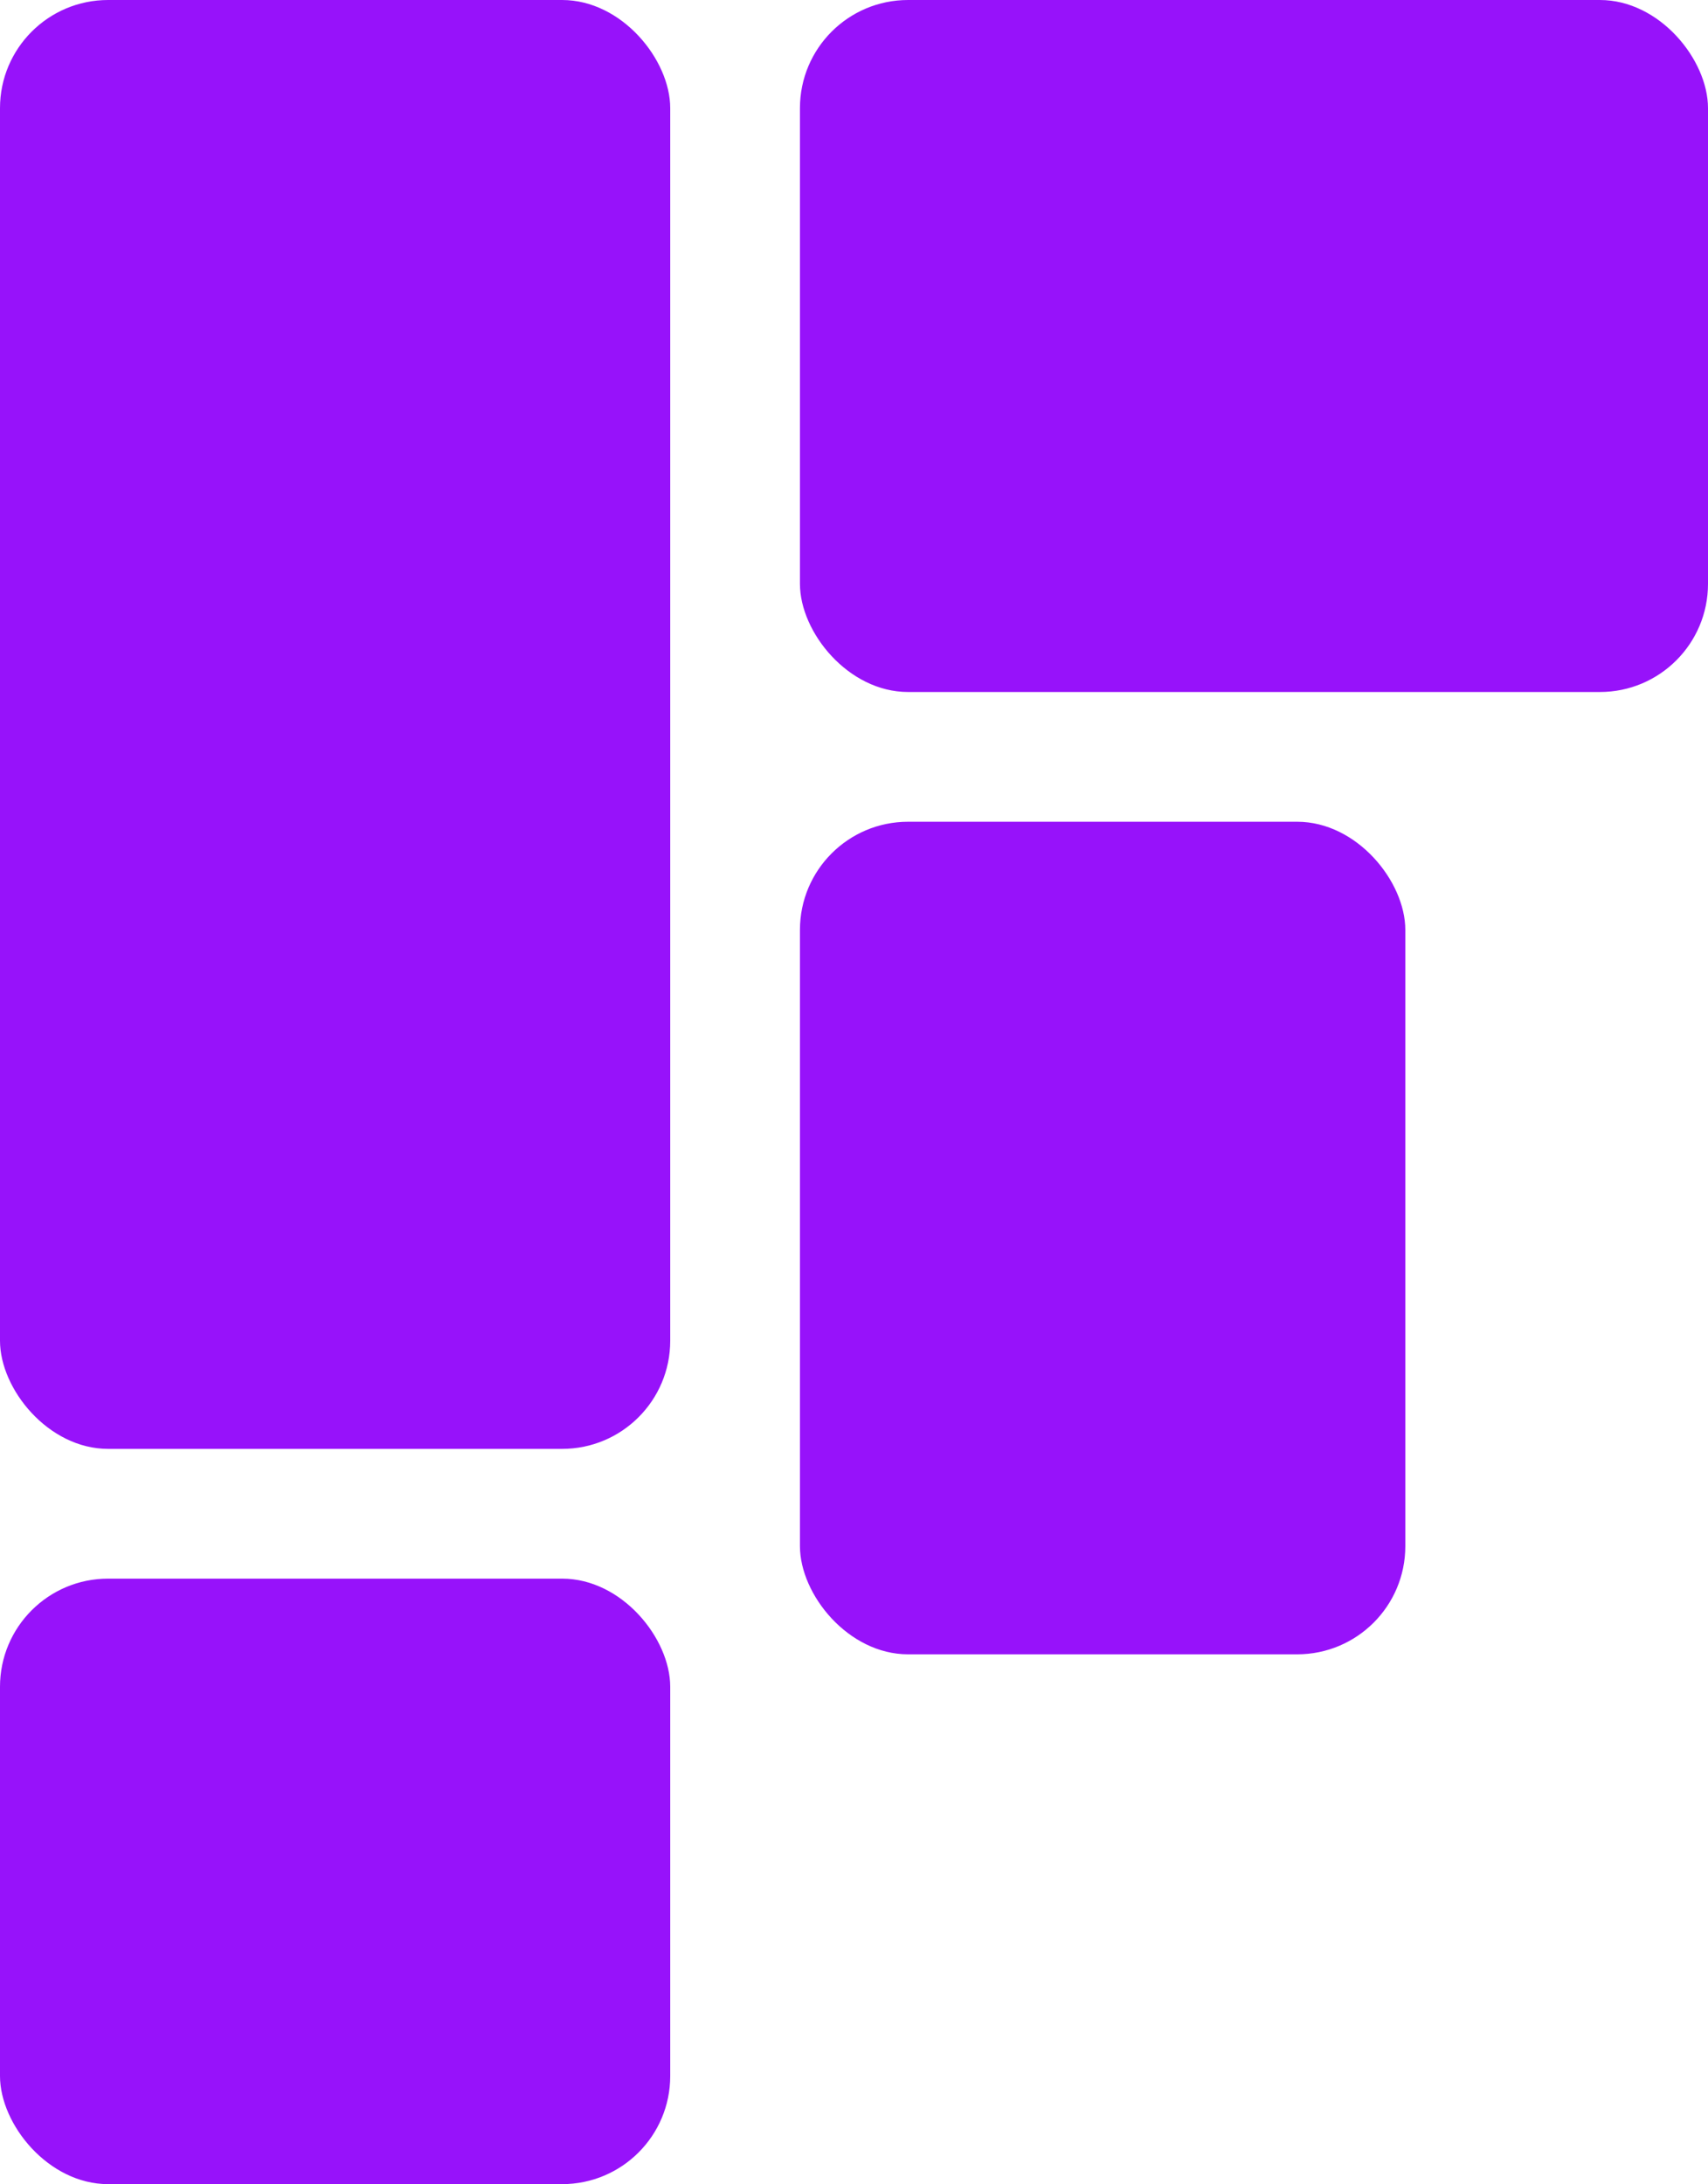
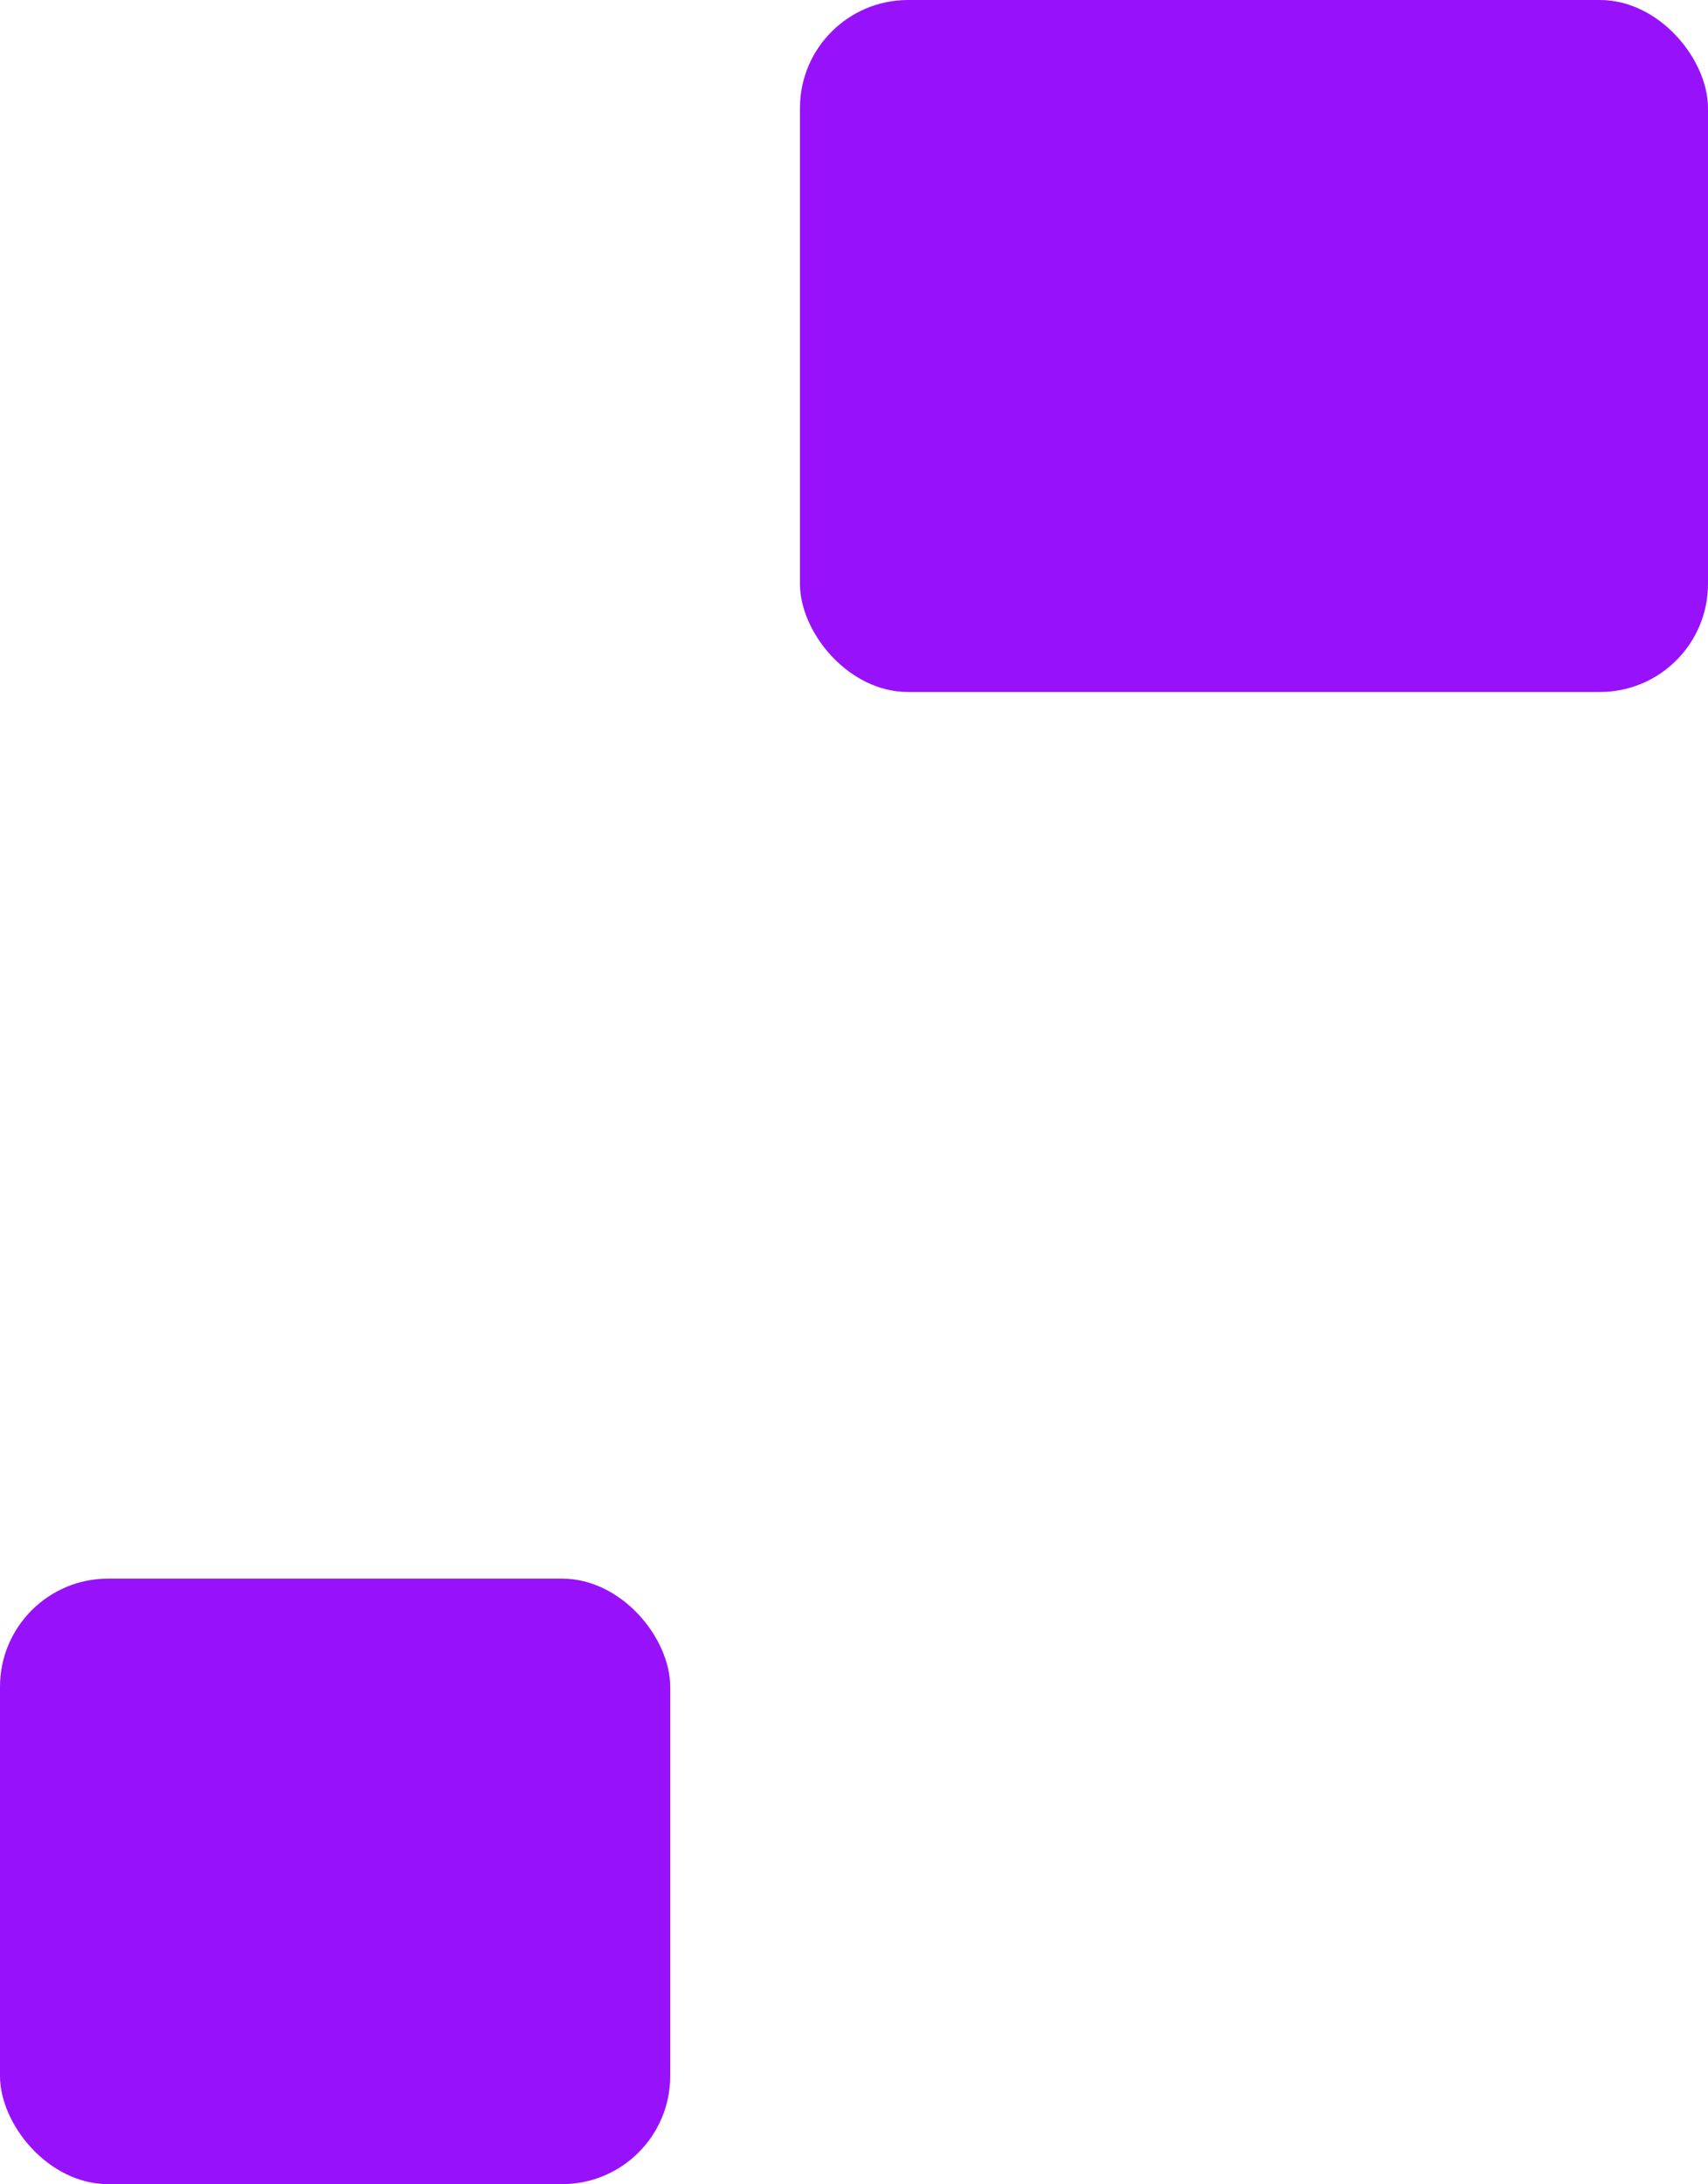
<svg xmlns="http://www.w3.org/2000/svg" width="158" height="202" viewBox="0 0 158 202" fill="none">
-   <rect width="62" height="134" rx="10" fill="#9712FA" />
  <rect y="146" width="62" height="56" rx="10" fill="#9712FA" />
  <rect x="74" width="84" height="64" rx="10" fill="#9712FA" />
-   <rect x="74" y="76" width="56" height="77" rx="10" fill="#9712FA" />
</svg>